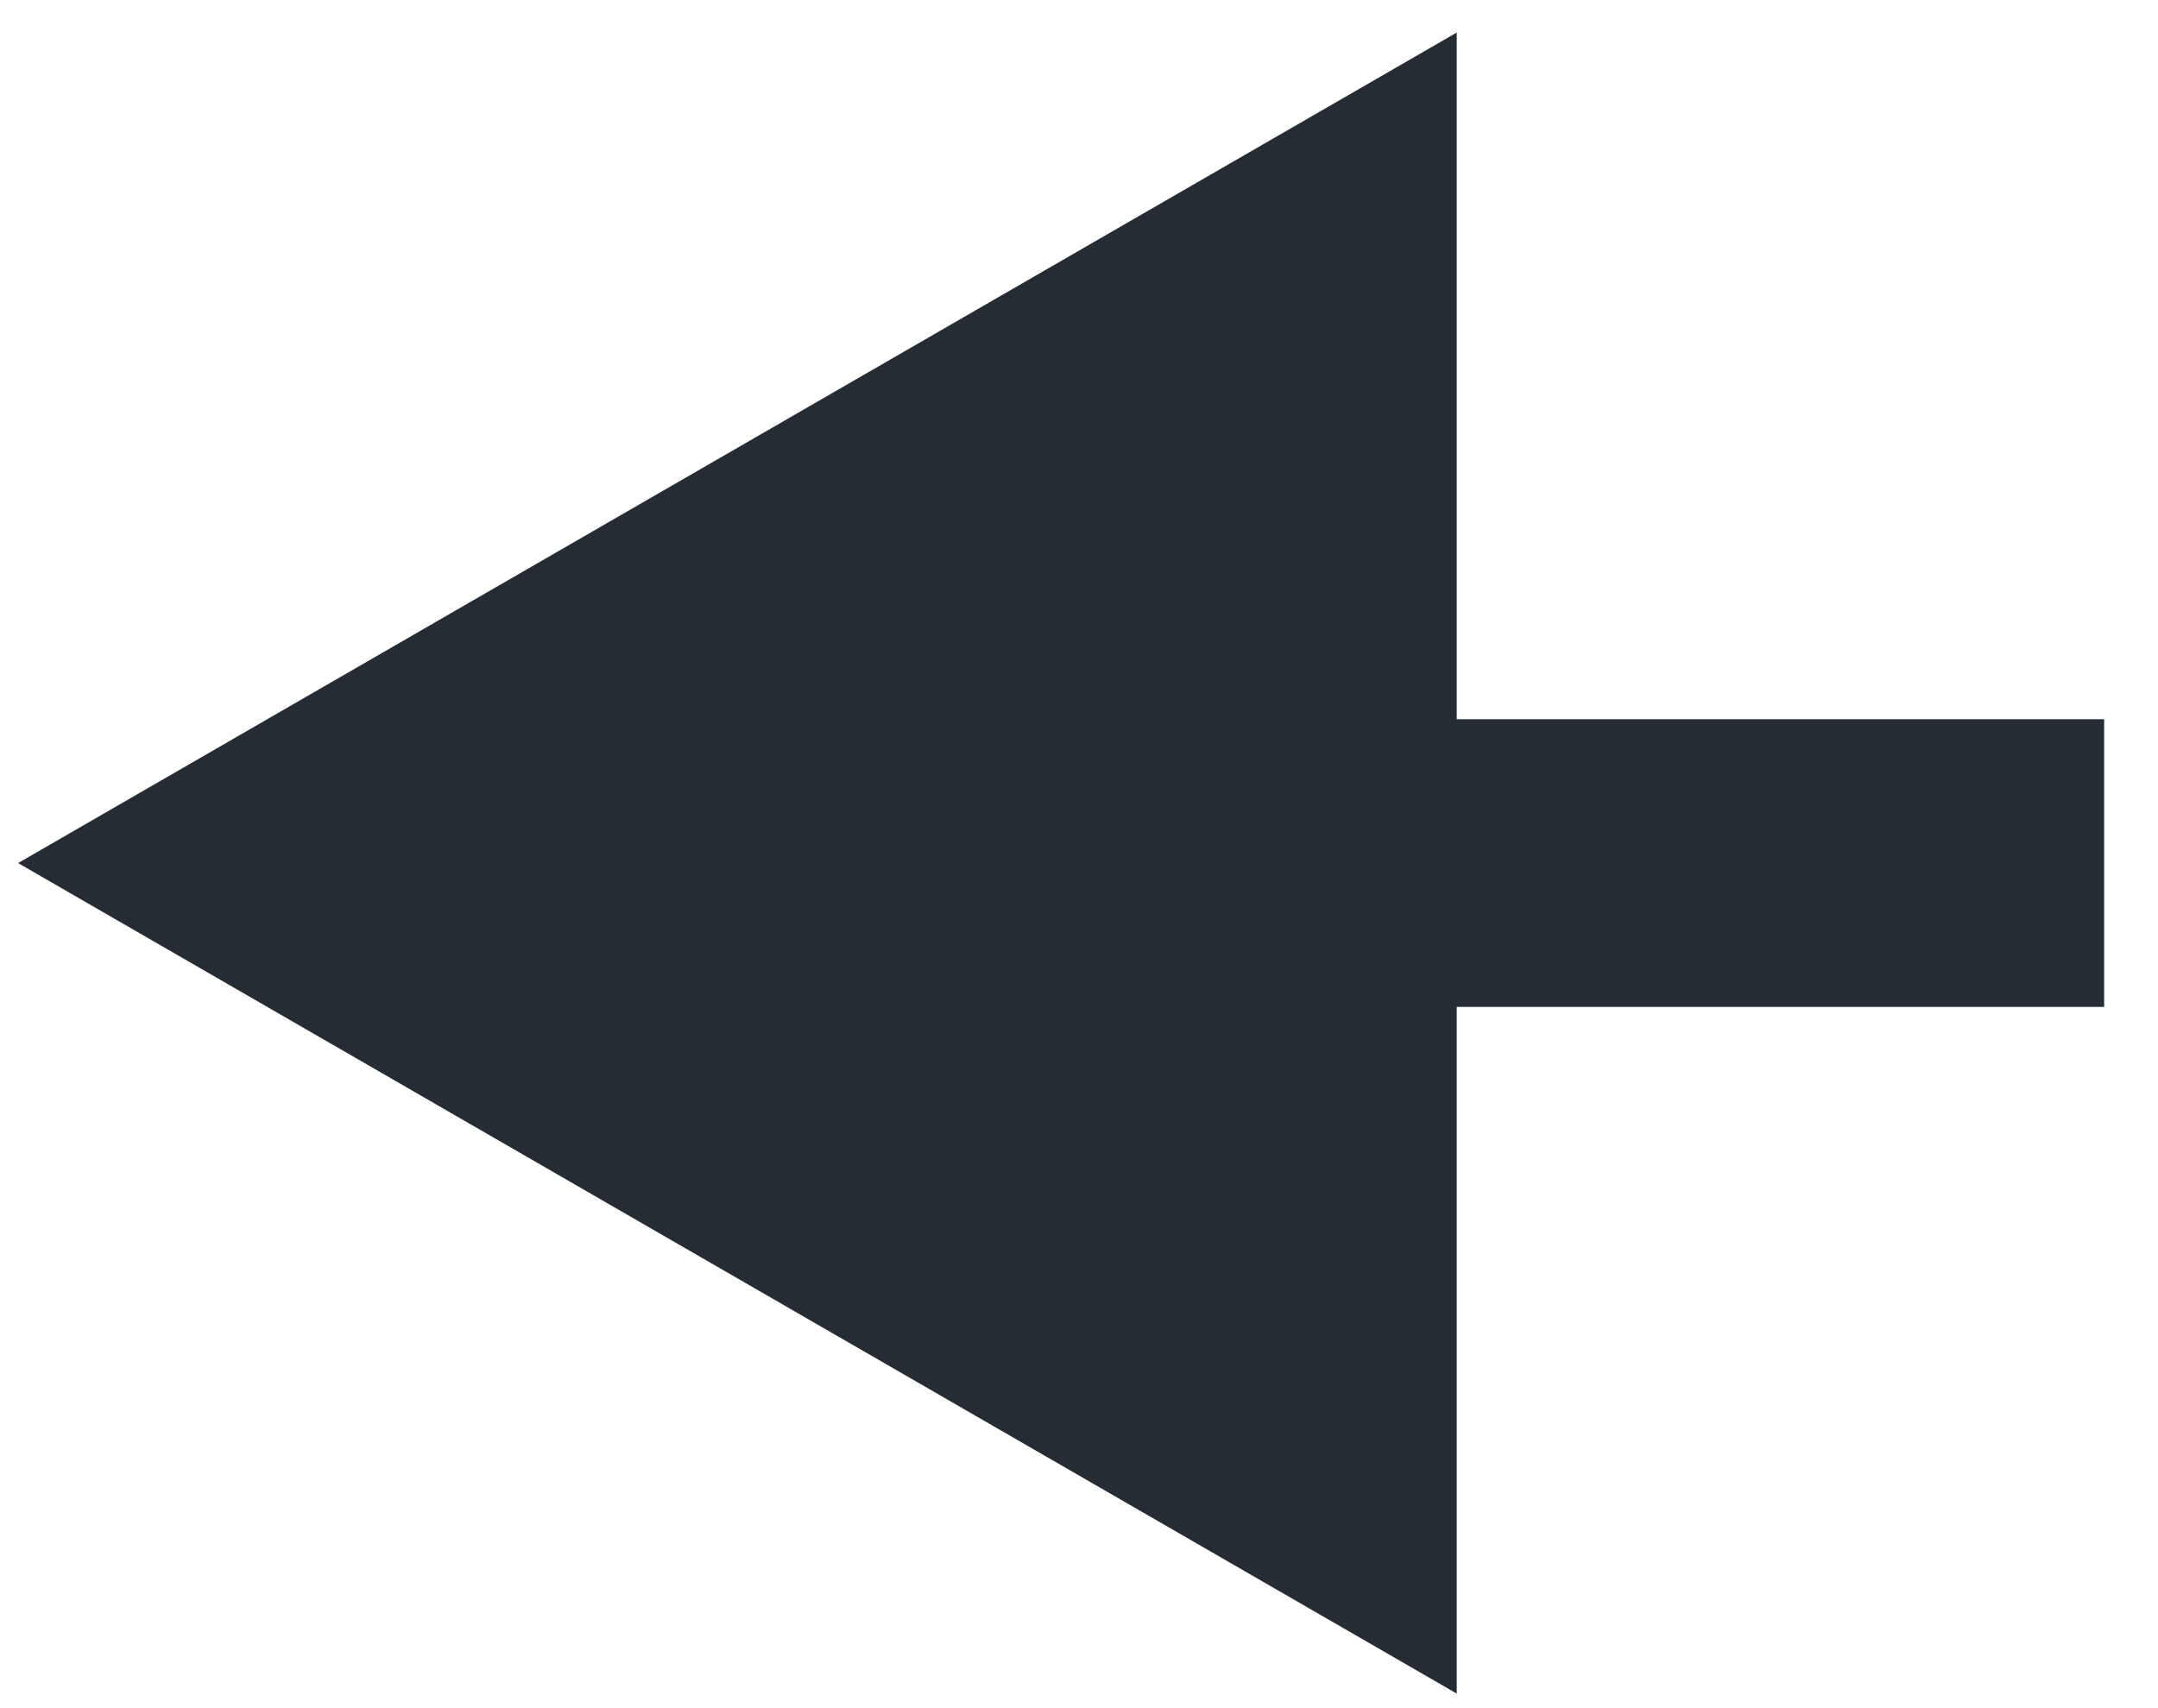
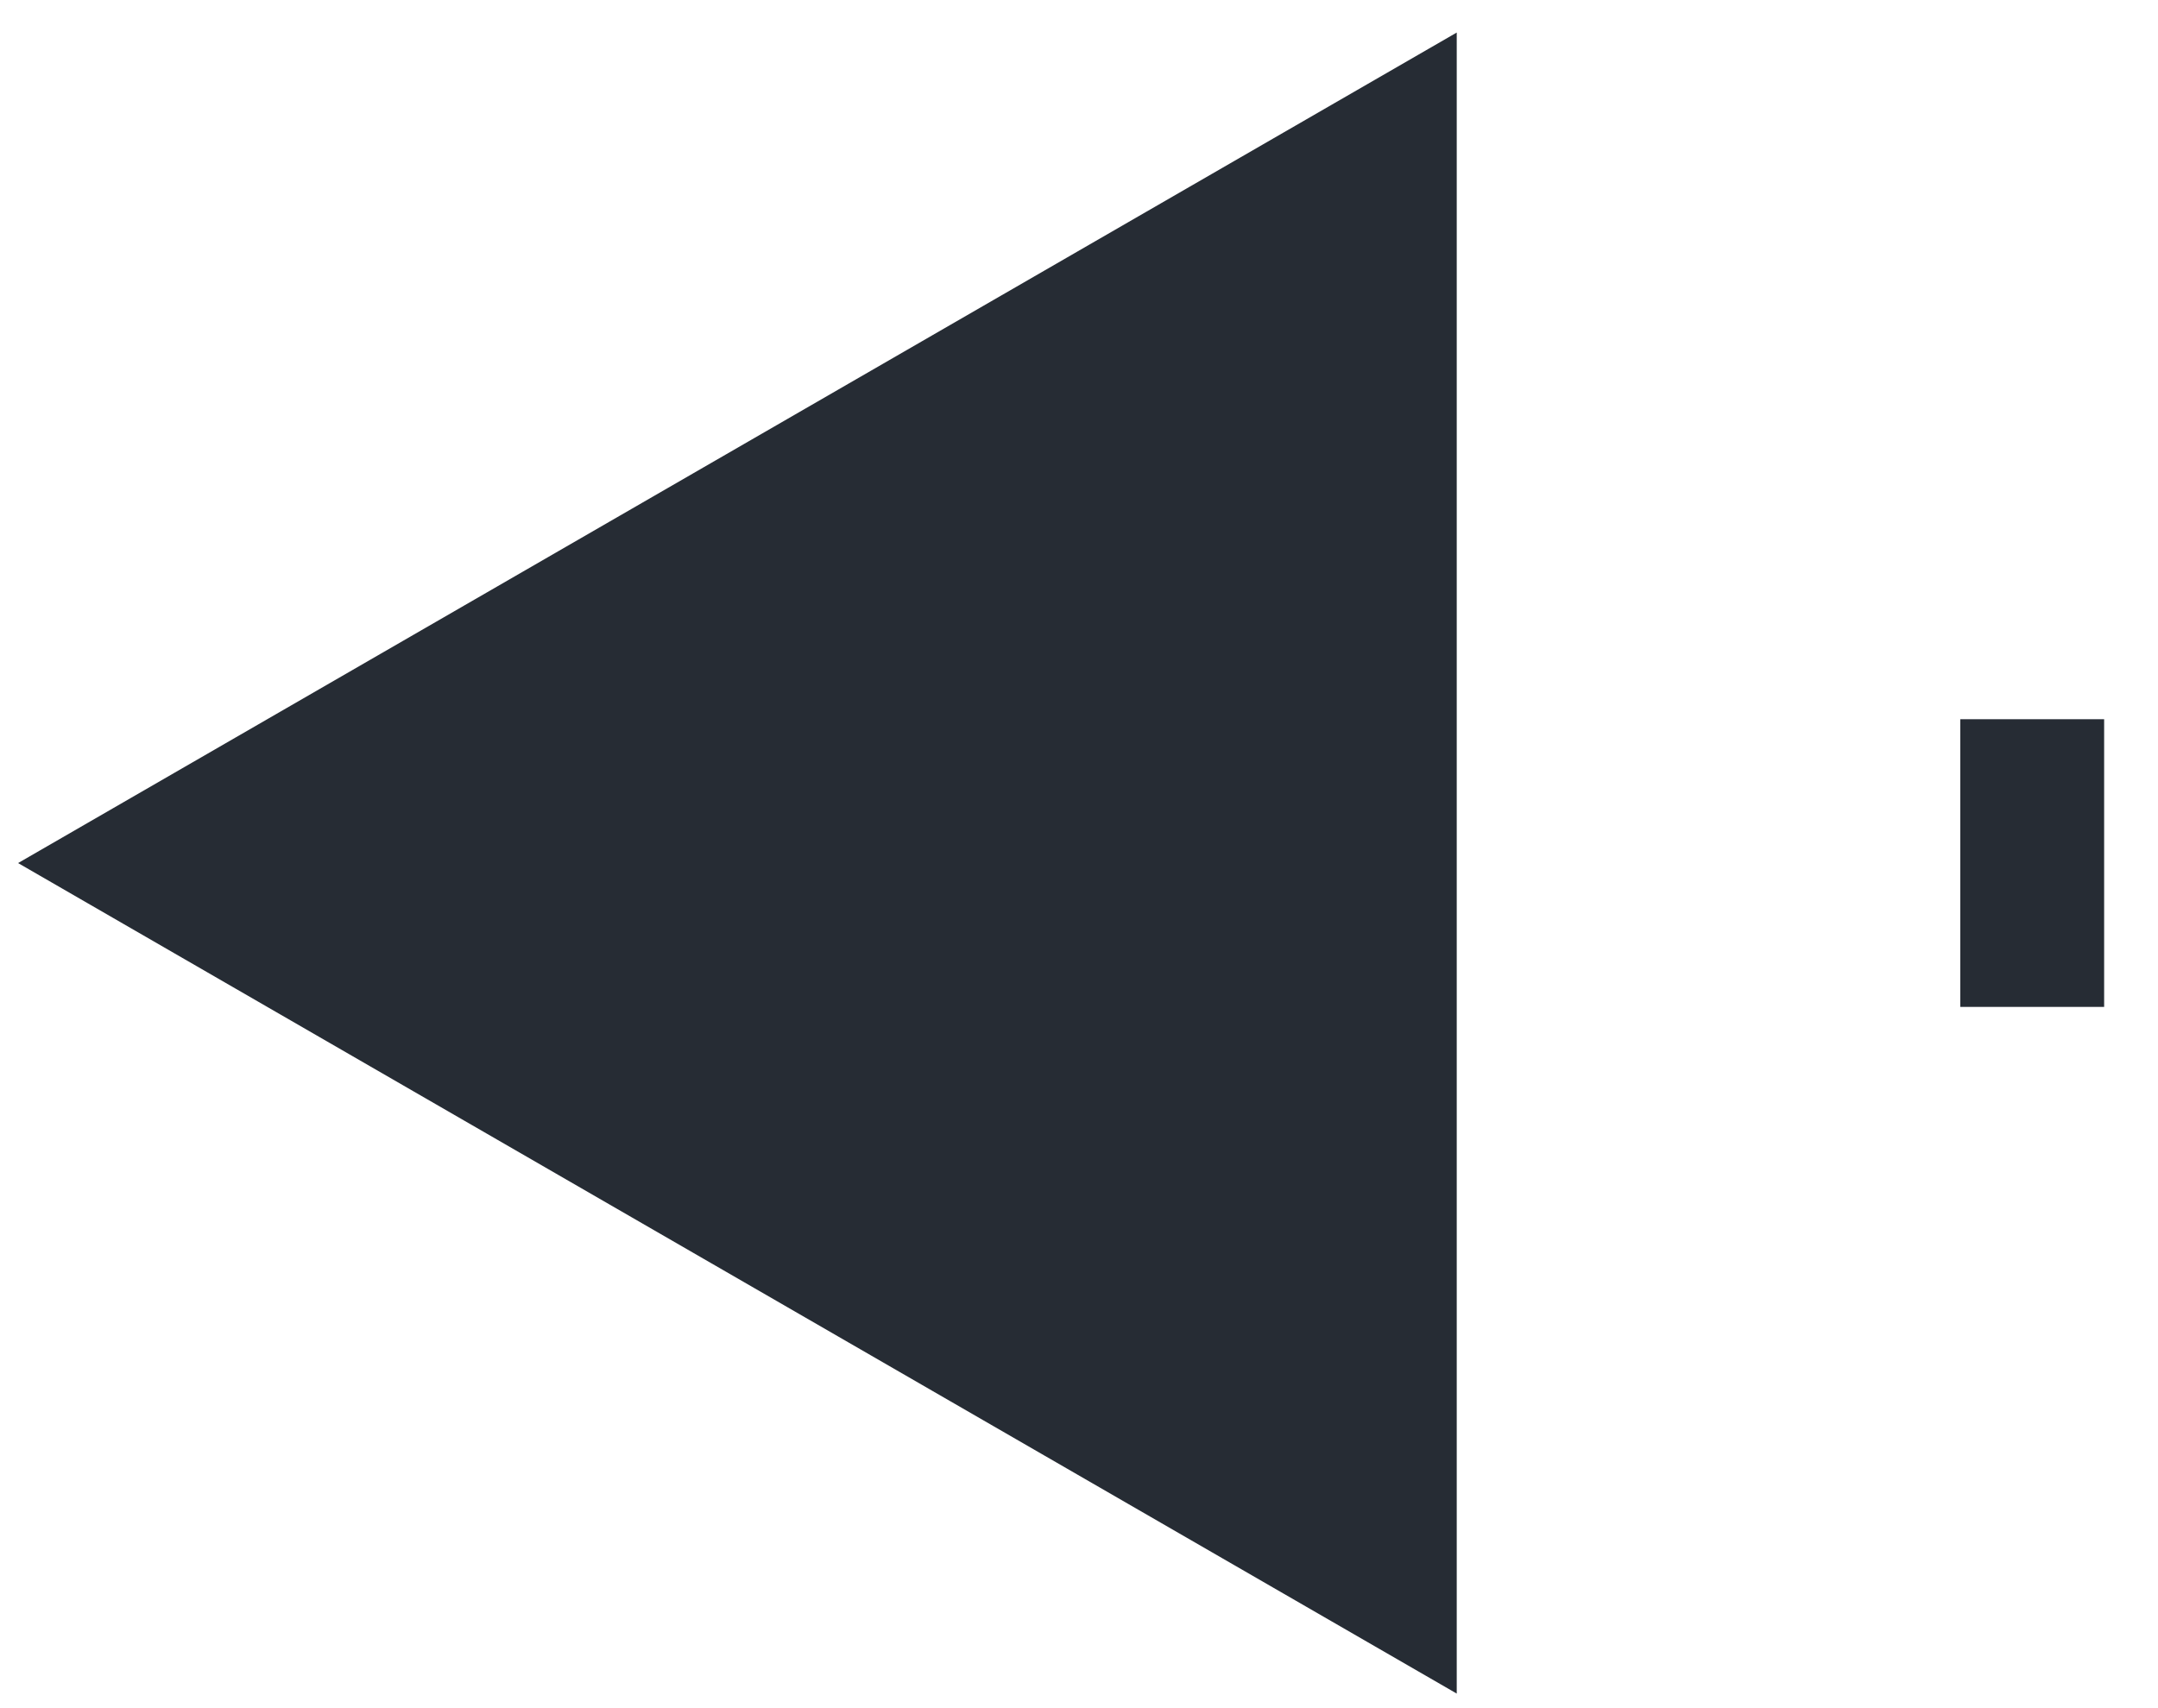
<svg xmlns="http://www.w3.org/2000/svg" width="24" height="19" viewBox="0 0 24 19" fill="none">
-   <path d="M21.801 8H23.401V11.2H21.801V8ZM0.201 9.6L16.201 0.362V18.838L0.201 9.6ZM21.801 11.2H14.601V8H21.801V11.2Z" fill="#262C34" />
+   <path d="M21.801 8H23.401V11.2H21.801V8ZM0.201 9.6L16.201 0.362V18.838L0.201 9.6ZM21.801 11.2H14.601H21.801V11.2Z" fill="#262C34" />
</svg>